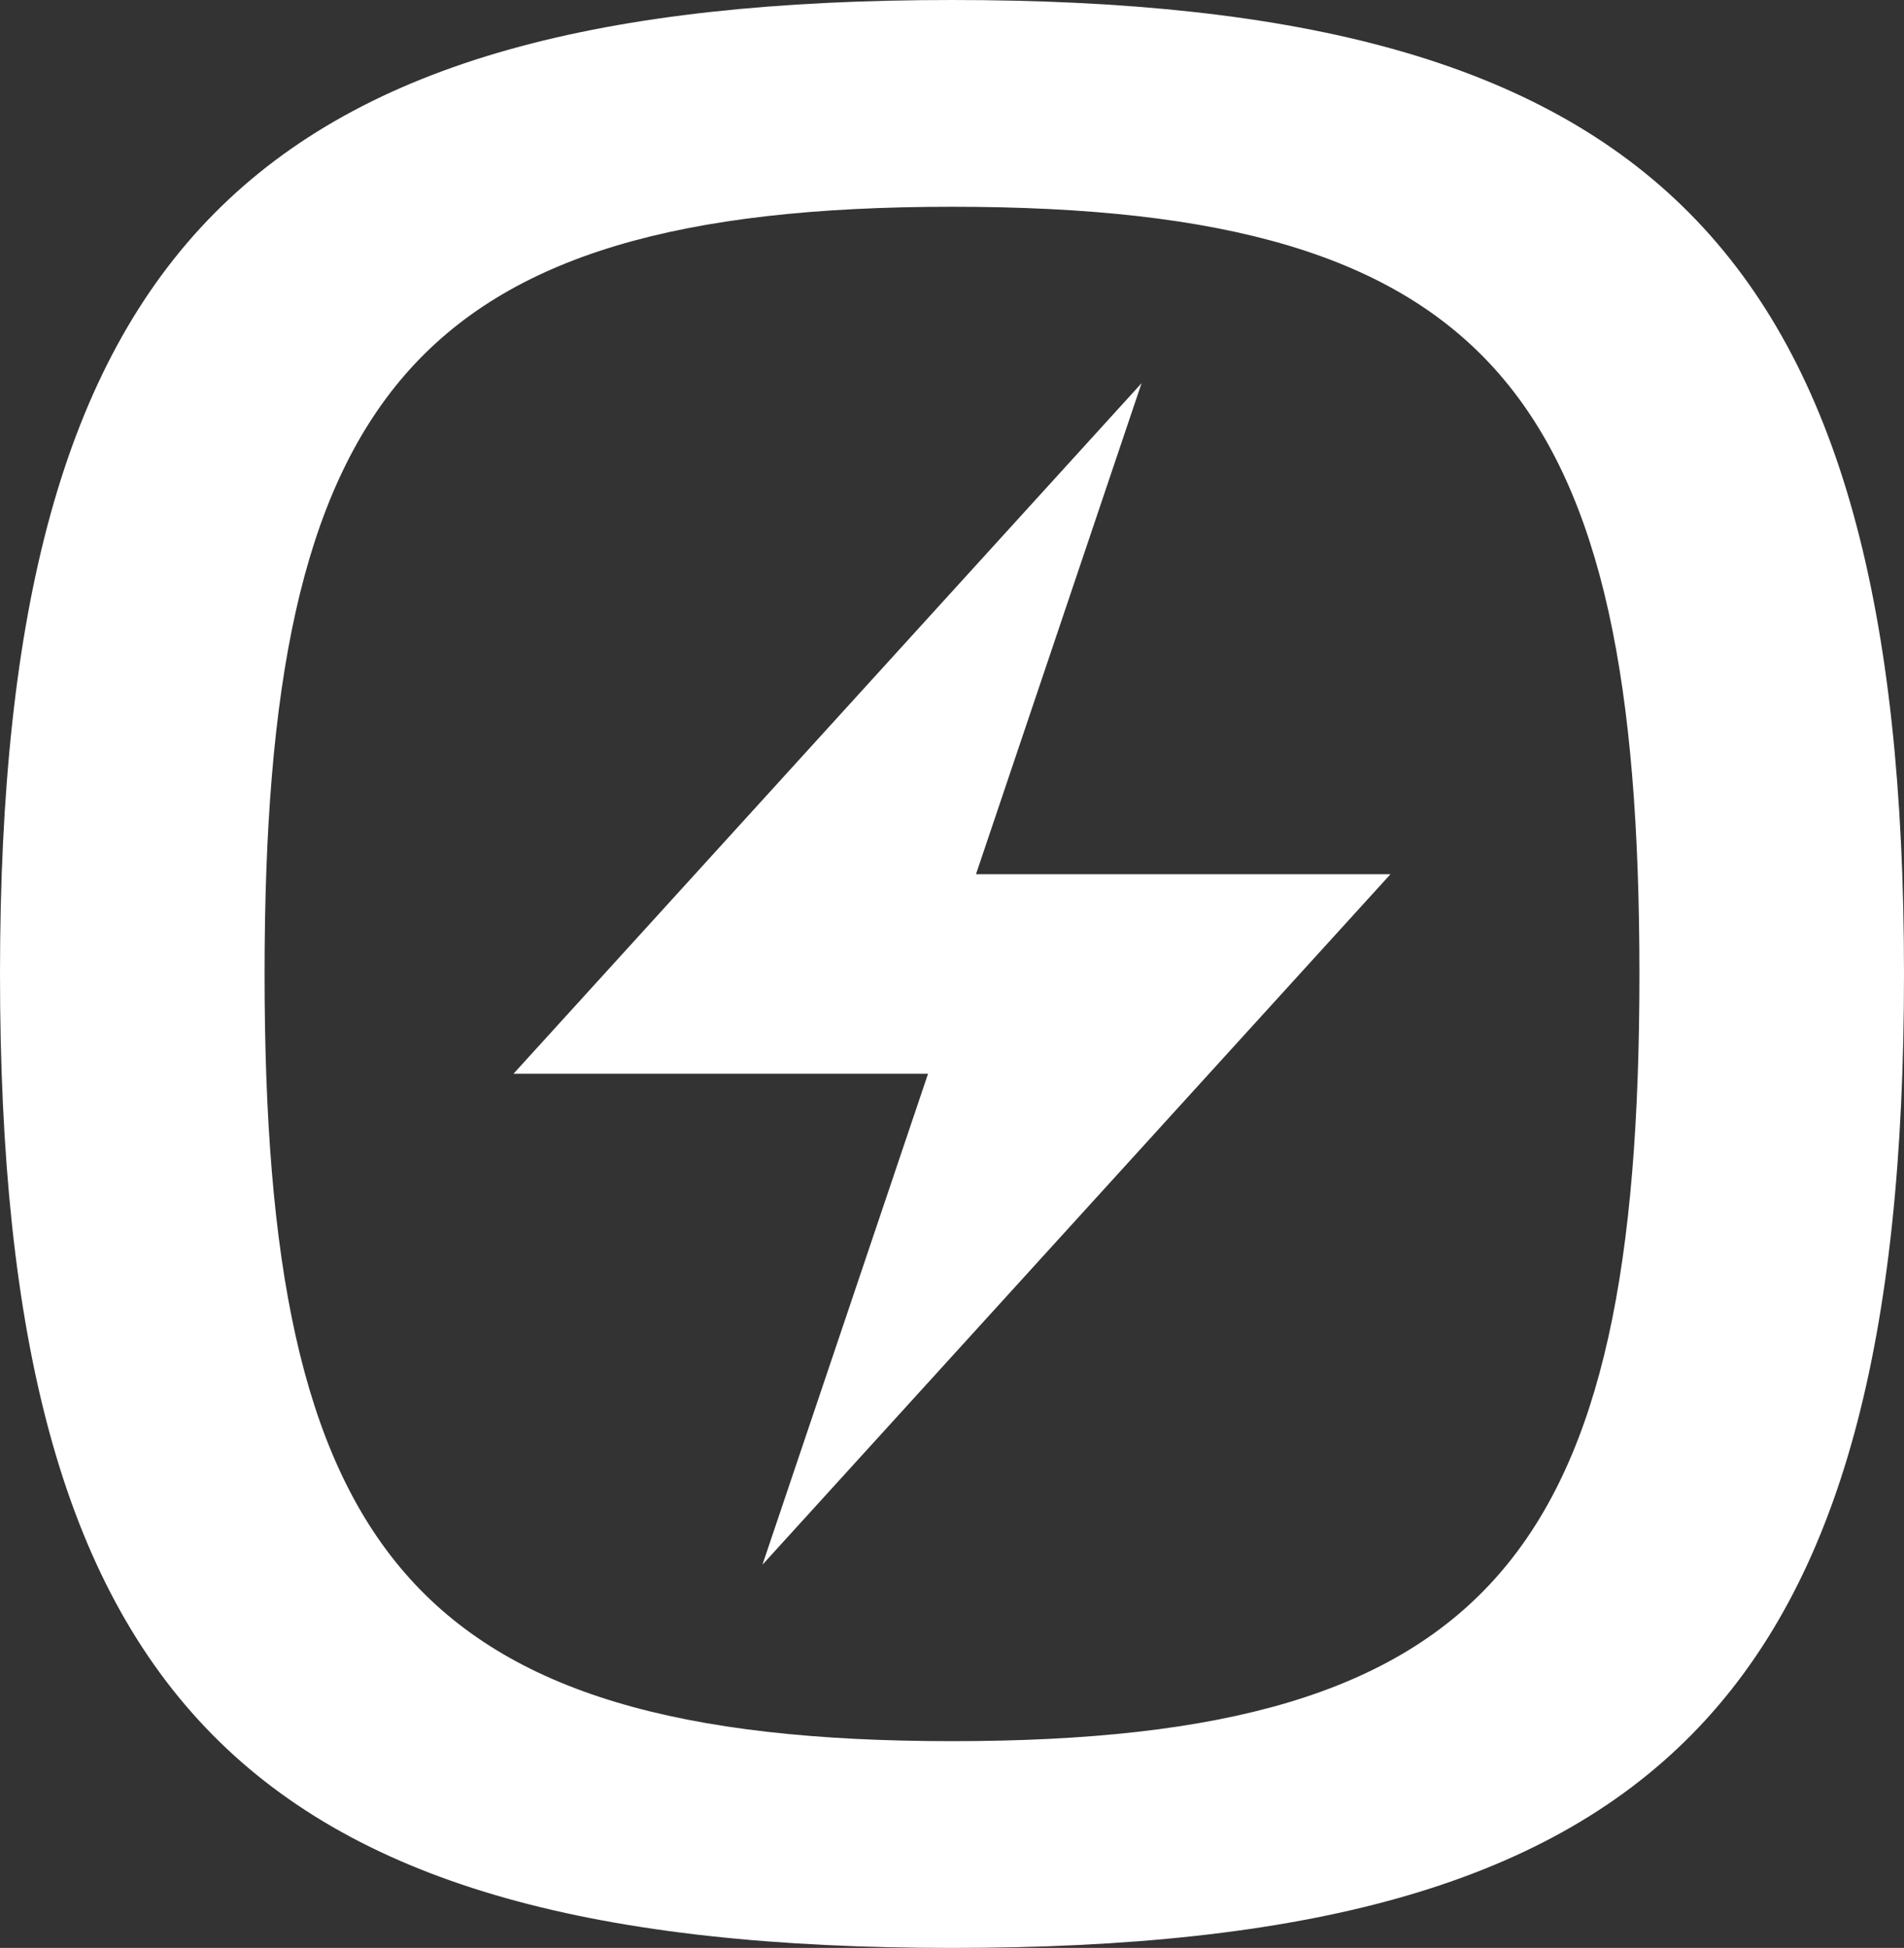
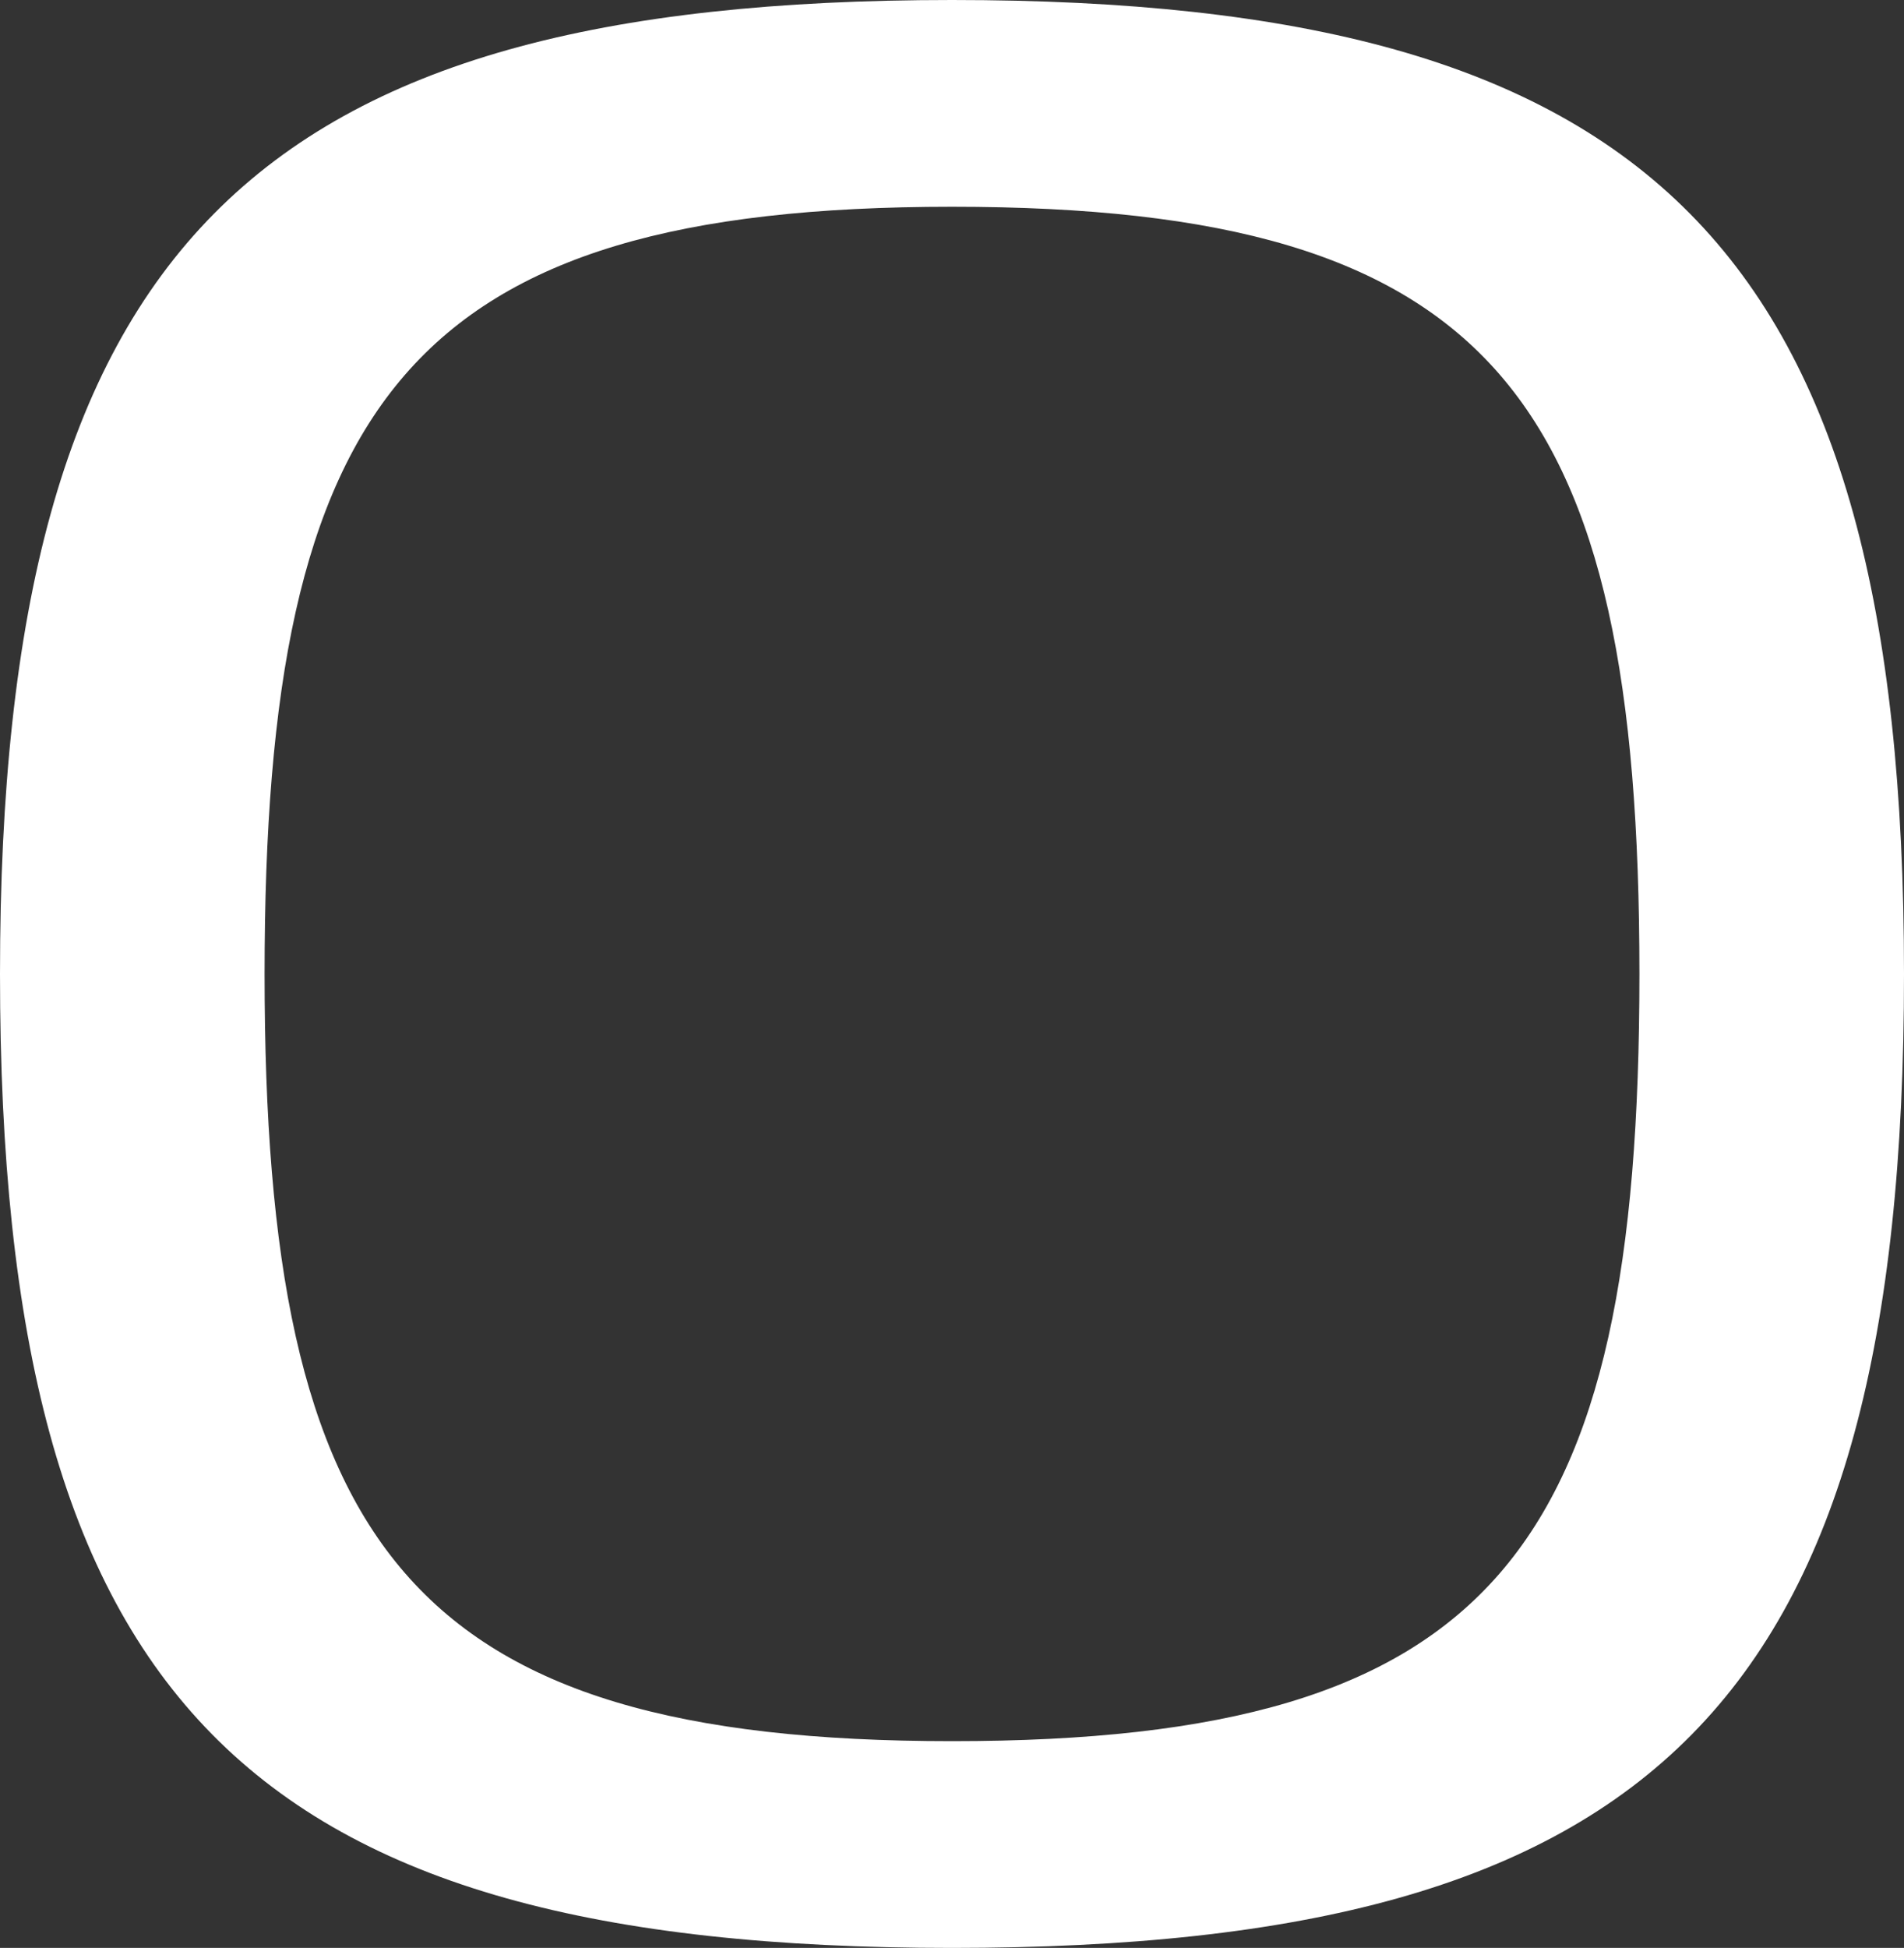
<svg xmlns="http://www.w3.org/2000/svg" id="Layer_2" data-name="Layer 2" viewBox="0 0 500 511.37">
  <rect x="0" y="0" width="500" height="511.37" fill="#333333" stroke="none" />
  <defs>
    <style>
      .cls-1 {
        fill: #fff;
      }
    </style>
  </defs>
  <g id="Layer_4" data-name="Layer 4">
    <g>
-       <path class="cls-1" d="M500,255.69c0,191.41-65.19,255.69-250,255.69S0,447.1,0,255.69,66.62,0,250,0s250,64.28,250,255.69Zm-250,201.41c142.55,0,180.52-49.99,180.52-201.41S392.55,54.28,250,54.28,69.48,104.99,69.48,255.69s37.97,201.41,180.52,201.41Z" />
-       <polygon class="cls-1" points="200.22 410.78 243.71 281.88 134.85 281.88 299.78 100.6 256.3 229.5 365.15 229.5 200.22 410.78" />
+       <path class="cls-1" d="M500,255.69c0,191.41-65.19,255.69-250,255.69S0,447.1,0,255.69,66.62,0,250,0s250,64.28,250,255.69Zm-250,201.41c142.55,0,180.52-49.99,180.52-201.41S392.55,54.28,250,54.28,69.48,104.99,69.48,255.69s37.97,201.41,180.52,201.41" />
    </g>
  </g>
</svg>